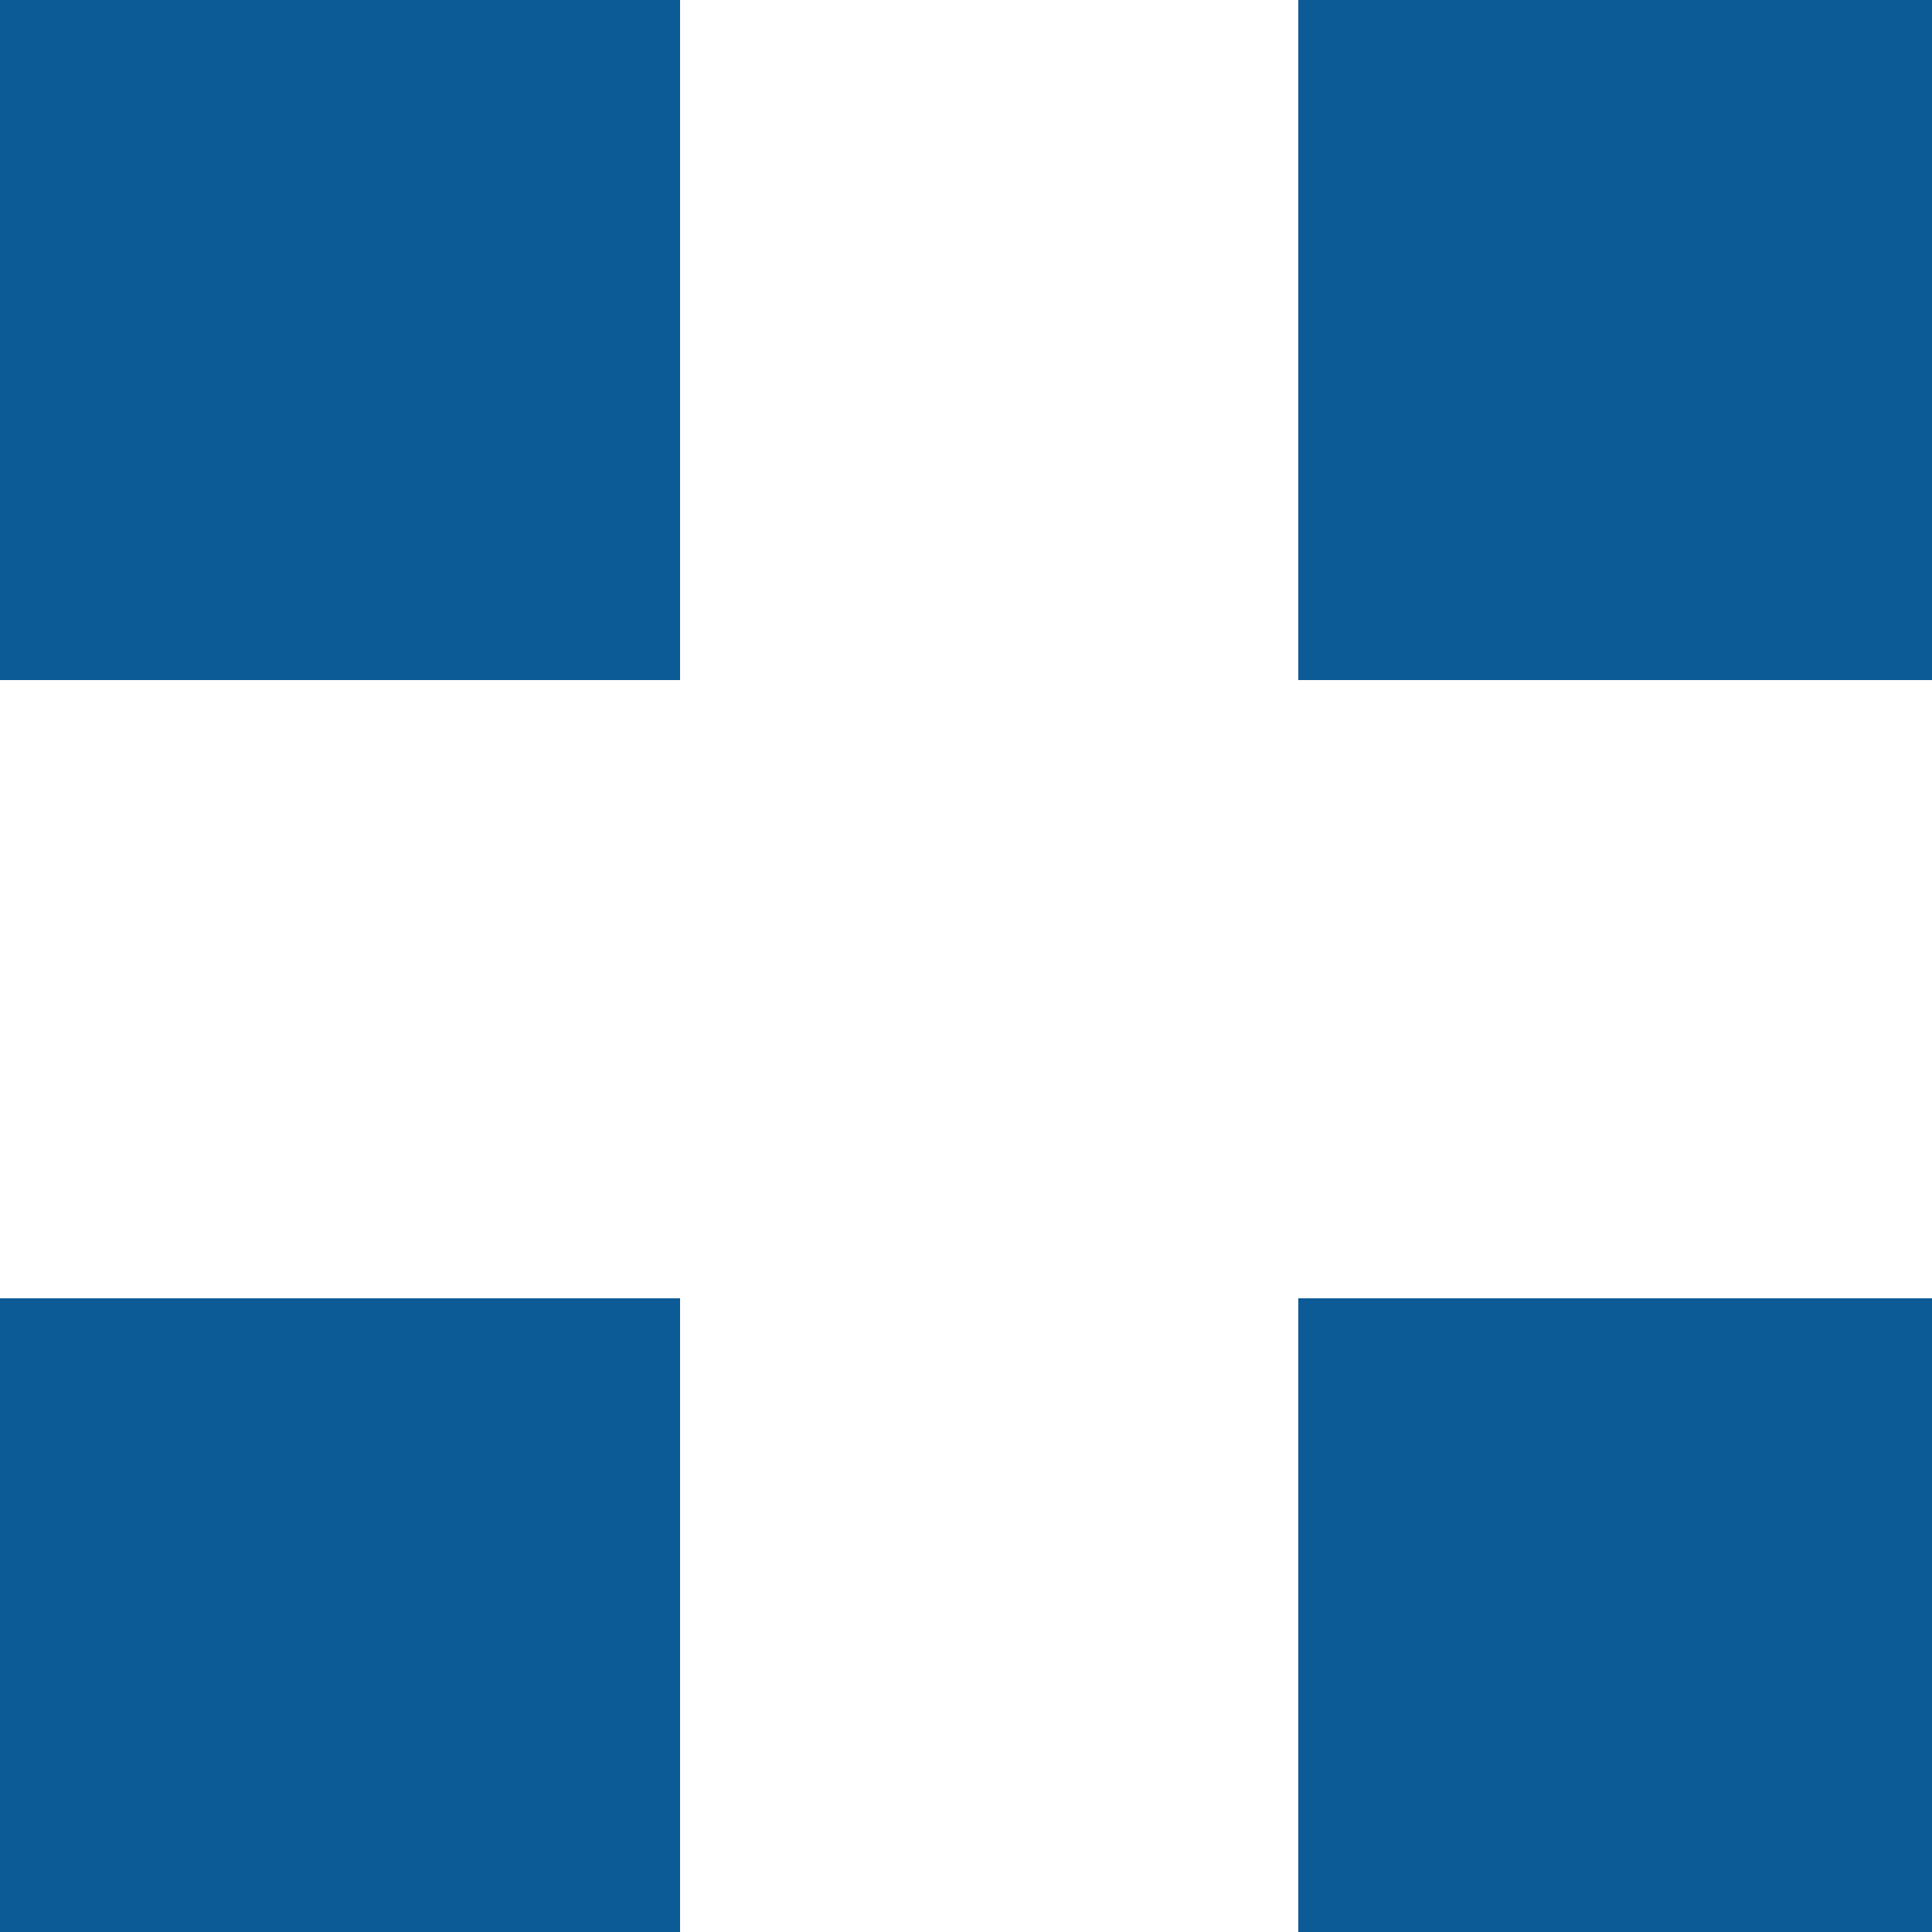
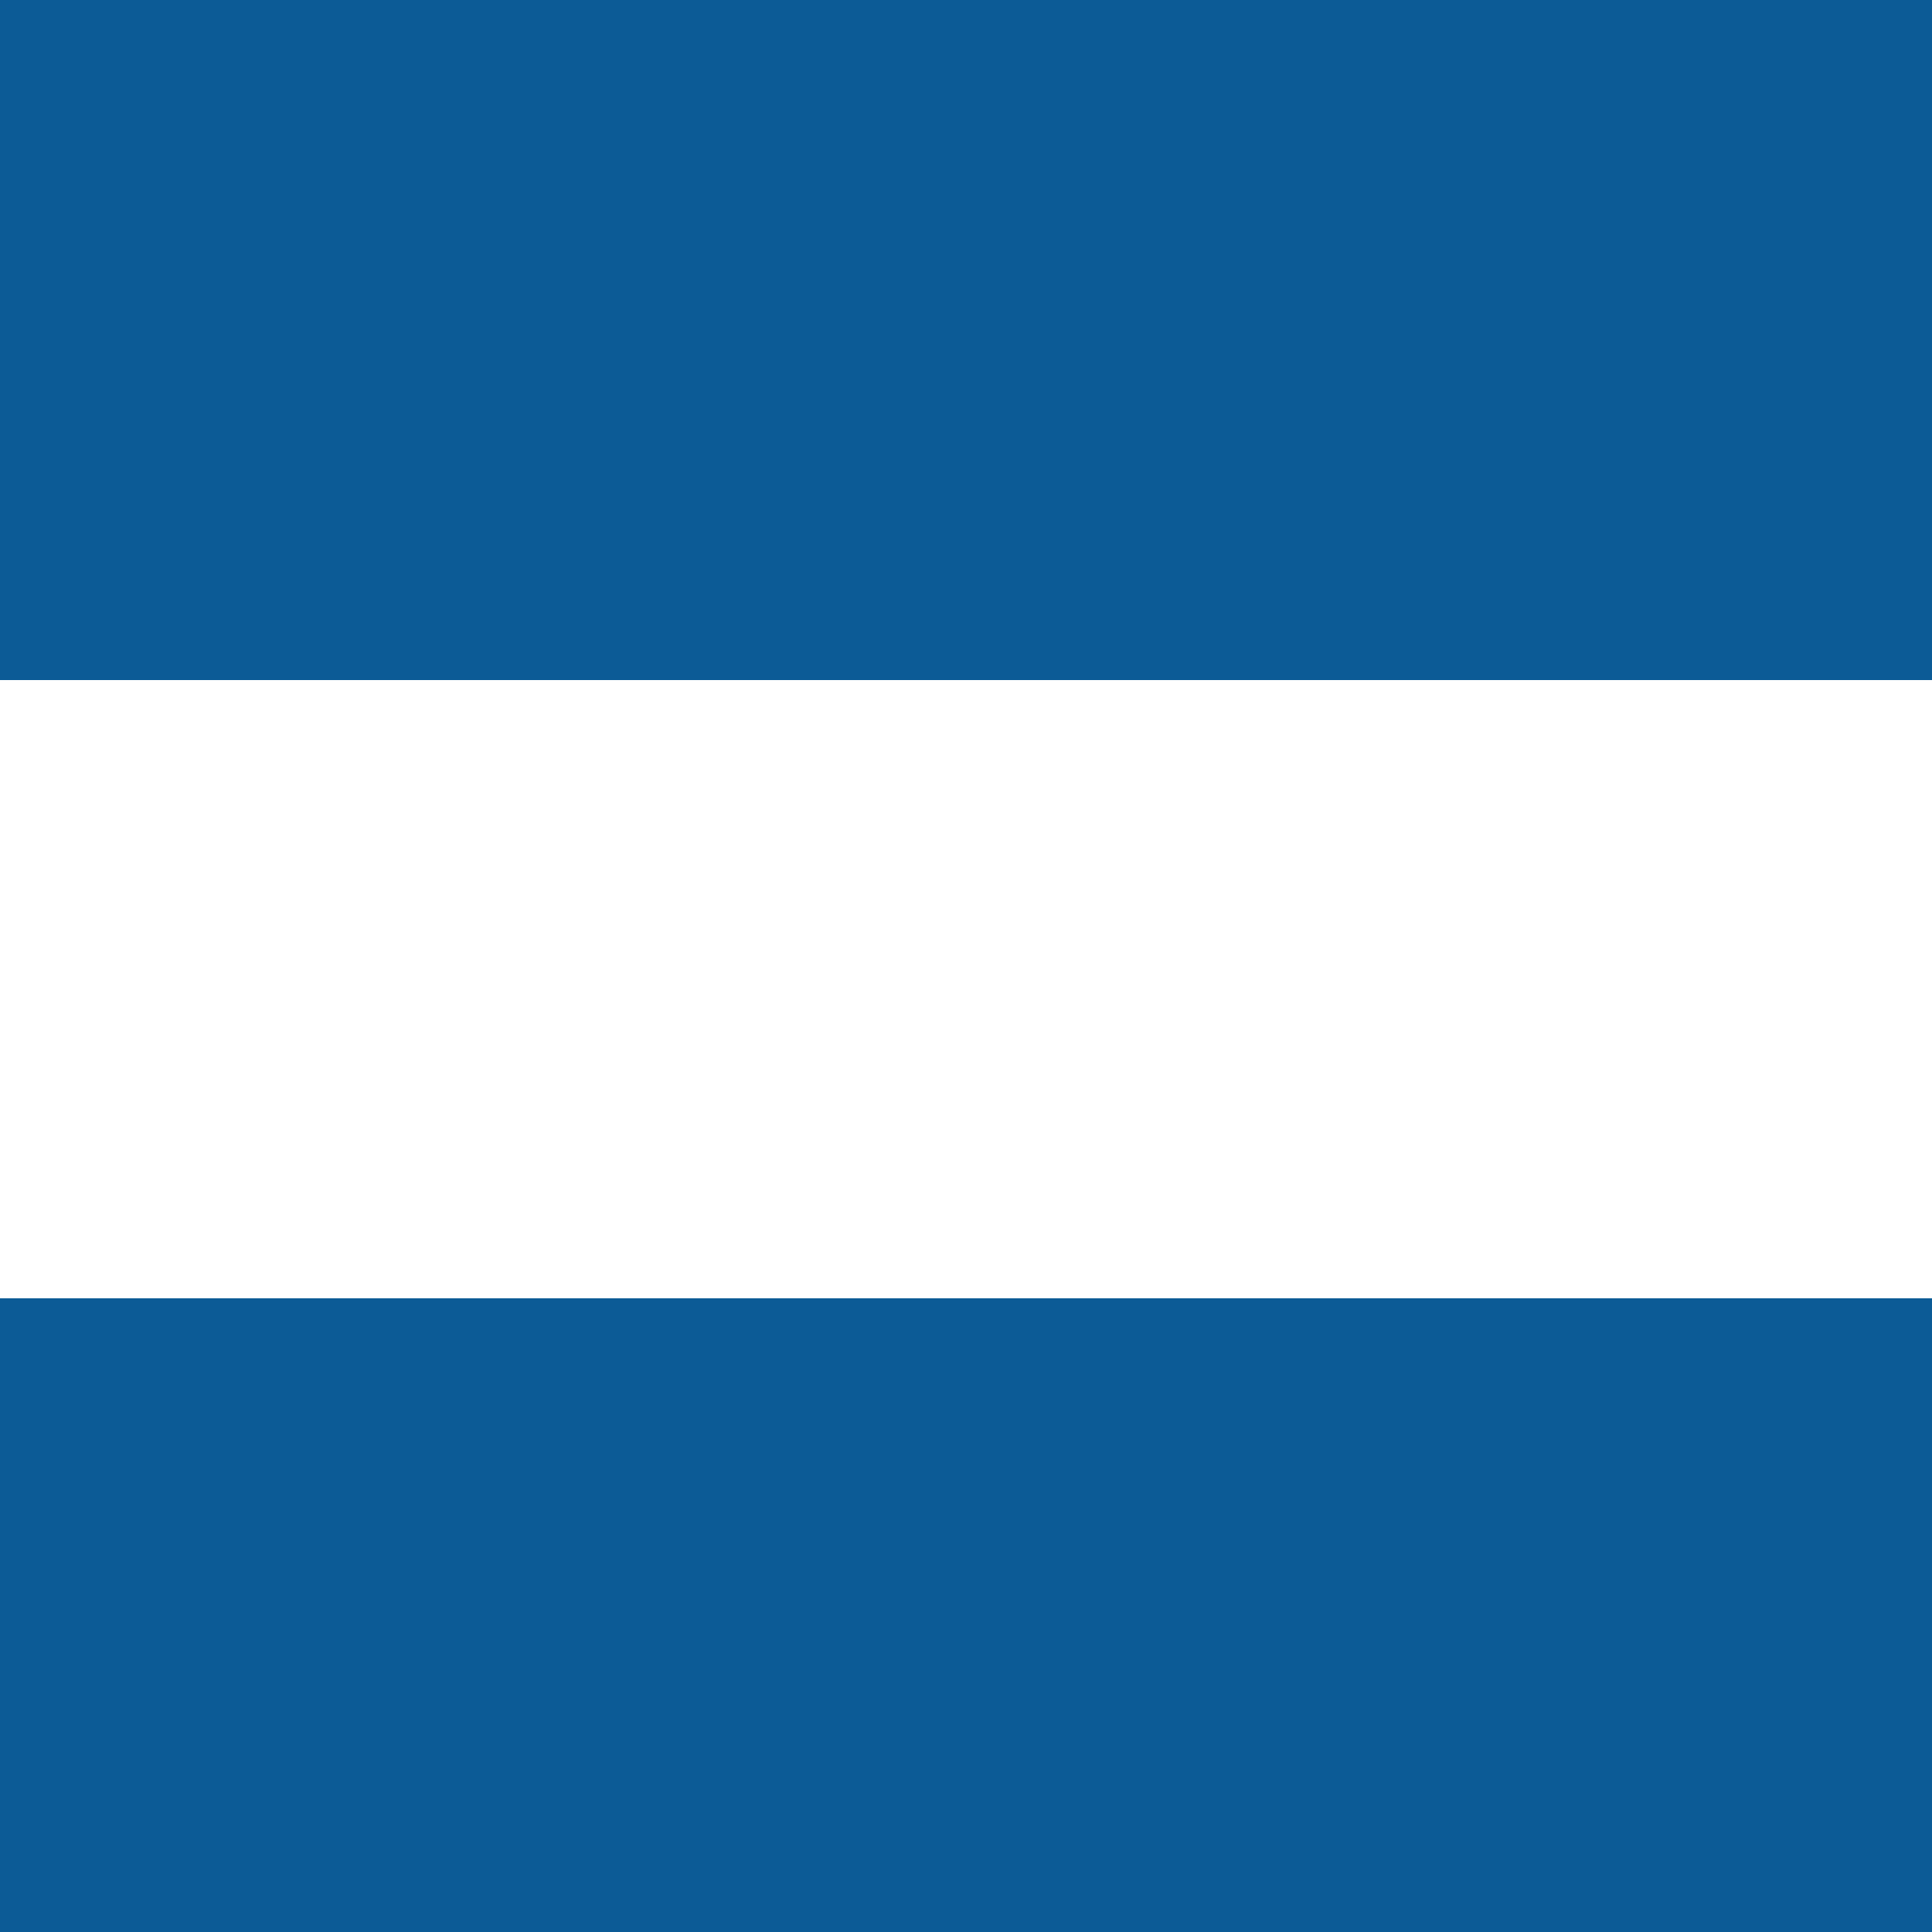
<svg xmlns="http://www.w3.org/2000/svg" width="500" height="500">
  <defs />
  <g>
    <rect fill="#0c5b96" stroke="none" x="0" y="0" width="512" height="512" />
-     <rect fill="#ffffff" stroke="none" x="176" y="0" width="160" height="512" />
    <rect fill="#ffffff" stroke="none" x="0" y="176" width="512" height="160" />
  </g>
</svg>